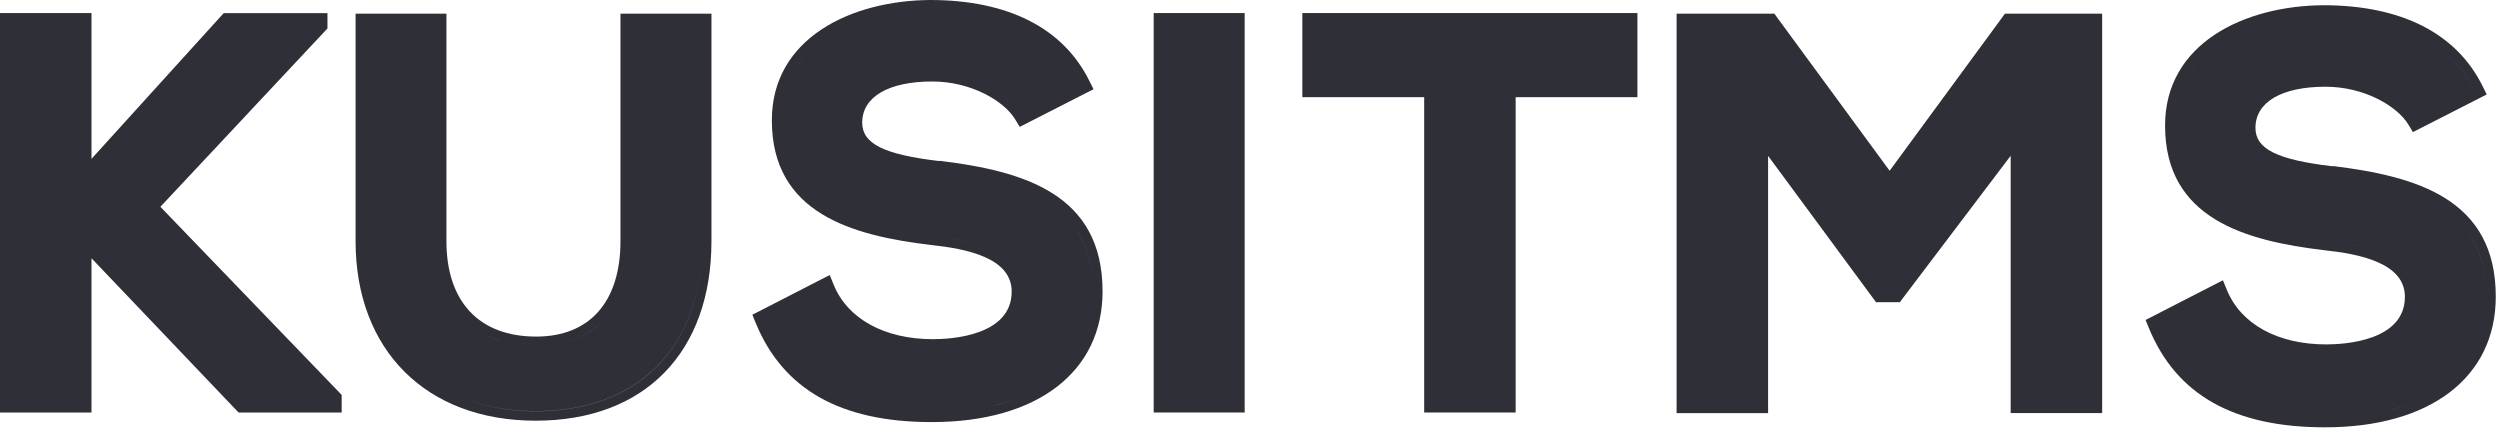
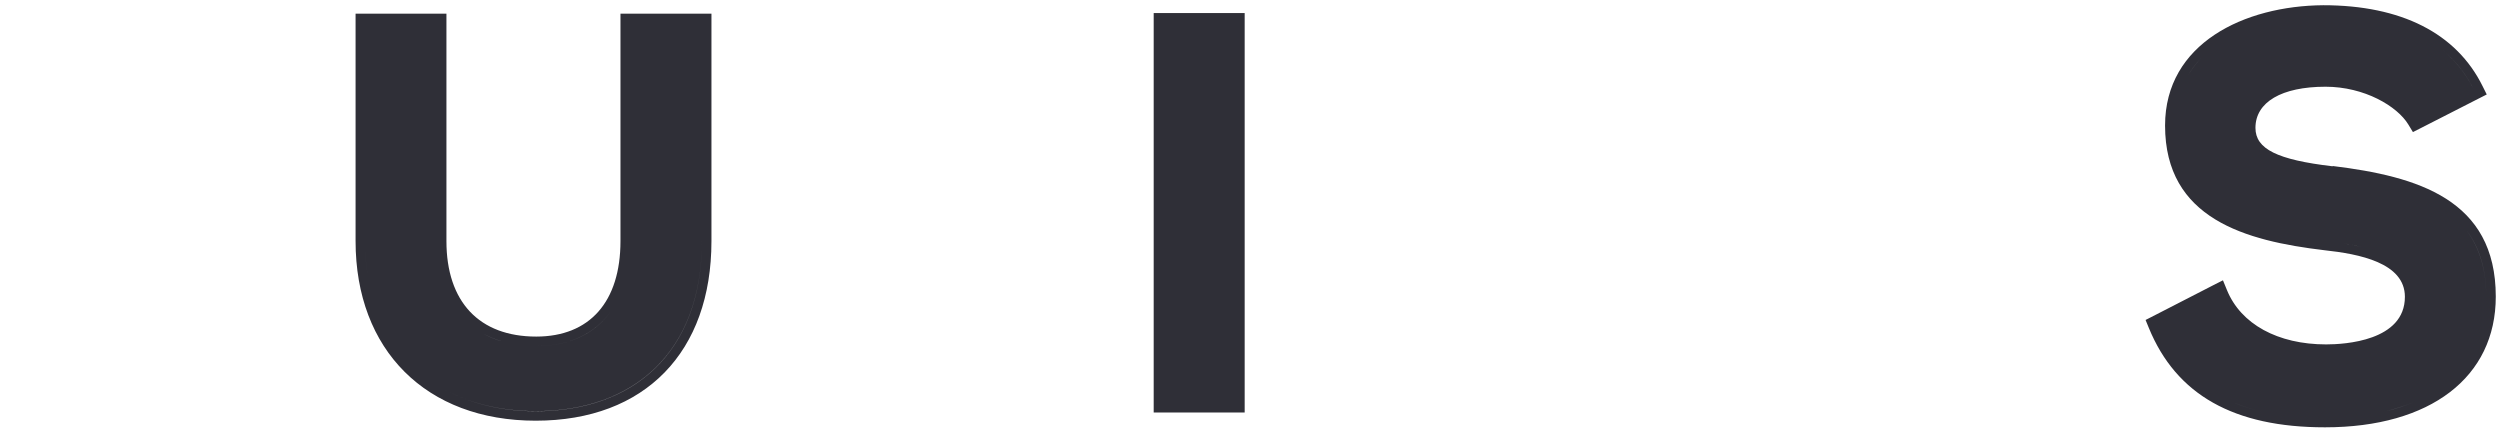
<svg xmlns="http://www.w3.org/2000/svg" width="122" height="21" viewBox="0 0 122 21" fill="none">
-   <path d="M7.829 10.089L15.856 1.521L15.98 1.388V0.642H10.916L10.777 0.794L4.465 7.752V0.637H0V20.13H4.465V12.603L11.506 19.988L11.645 20.13H16.674V19.271L16.545 19.138L7.824 10.089H7.829Z" fill="#2F2F37" />
  <path d="M30.745 0.668H30.279V11.765C30.279 14.726 28.778 16.425 26.167 16.425C23.382 16.425 21.786 14.726 21.786 11.765V0.668H17.352V11.765C17.352 17.088 20.8 20.53 26.142 20.53C31.483 20.53 34.719 17.171 34.719 11.765V0.668H30.745ZM24.636 16.7C25.106 16.823 25.622 16.886 26.167 16.886C27.807 16.886 29.05 16.273 29.823 15.173C29.05 16.277 27.807 16.886 26.167 16.886C25.622 16.886 25.106 16.823 24.636 16.7C24.165 16.577 23.734 16.39 23.352 16.145C23.734 16.39 24.165 16.572 24.636 16.7ZM17.817 11.765C17.817 12.462 17.877 13.12 17.991 13.729C17.877 13.12 17.817 12.467 17.817 11.765ZM34.253 11.765C34.253 17.26 30.854 20.068 26.142 20.068C24.457 20.068 22.862 19.685 21.529 18.914C22.862 19.685 24.452 20.063 26.142 20.063C30.854 20.063 34.253 17.25 34.253 11.76V11.765Z" fill="#2F2F37" />
-   <path d="M45.847 7.861C43.137 7.542 42.076 7.016 42.076 5.985C42.076 4.728 43.355 3.977 45.495 3.977C47.398 3.977 48.998 4.93 49.539 5.823L49.762 6.192L50.148 5.995L52.958 4.561L53.364 4.355L53.161 3.948C51.882 1.365 49.192 0 45.381 0C41.541 0.029 37.666 1.856 37.666 5.872C37.666 10.424 41.596 11.499 45.441 11.956C47.13 12.138 49.37 12.565 49.37 14.229C49.37 16.385 46.427 16.552 45.525 16.552C43.166 16.552 41.358 15.56 40.684 13.896L40.491 13.424L40.035 13.655L37.091 15.167L36.715 15.359L36.873 15.747C38.211 19.012 41.026 20.598 45.471 20.598C50.614 20.598 53.805 18.152 53.805 14.22C53.805 9.472 49.98 8.352 45.847 7.846V7.861ZM39.519 2.489C39.237 2.769 38.989 3.079 38.781 3.422C38.984 3.079 39.237 2.769 39.519 2.489ZM38.3 4.547C38.191 4.954 38.132 5.396 38.132 5.877C38.132 5.401 38.191 4.959 38.3 4.547ZM46.397 11.622C46.684 11.671 46.962 11.725 47.225 11.794C46.962 11.73 46.684 11.671 46.397 11.622ZM42.16 19.773C41.759 19.67 41.373 19.542 41.011 19.39C39.733 18.855 38.672 18.005 37.899 16.758C37.676 16.4 37.478 16.012 37.304 15.589L40.248 14.077C41.075 16.12 43.246 17.023 45.52 17.023C47.794 17.023 49.831 16.252 49.831 14.239C49.831 16.257 47.74 17.023 45.52 17.023C43.3 17.023 41.075 16.12 40.248 14.077L37.304 15.589C37.478 16.012 37.676 16.404 37.899 16.758C38.672 18.005 39.727 18.855 41.011 19.39C41.378 19.542 41.759 19.67 42.16 19.773ZM48.458 19.807C48.924 19.689 49.37 19.547 49.791 19.37C49.37 19.547 48.924 19.694 48.458 19.807ZM53.339 14.229C53.339 12.845 52.982 11.794 52.378 10.989C52.987 11.794 53.339 12.845 53.339 14.229Z" fill="#2F2F37" />
  <path d="M56.766 0.637H56.3V1.099V19.669V20.13H56.766H60.274H60.74V19.669V1.099V0.637H60.274H56.766Z" fill="#2F2F37" />
-   <path d="M64.019 0.637H63.554V1.099V4.28V4.742H64.019H69.5V19.669V20.13H69.966H73.499H73.964V19.669V4.742H79.44H79.906V4.28V1.099V0.637H79.44H64.019Z" fill="#2F2F37" />
-   <path d="M98.076 0.668H97.838L97.7 0.86L92.214 8.333L86.729 0.86L86.59 0.668H81.818V20.161H86.283V7.606L91.411 14.559L91.55 14.746H92.715L92.853 14.559L98.121 7.601V20.157H102.585V0.668H98.076Z" fill="#2F2F37" />
  <path d="M113.836 8.116C111.126 7.797 110.066 7.271 110.066 6.24C110.066 4.983 111.344 4.232 113.485 4.232C115.387 4.232 116.988 5.185 117.528 6.078L117.751 6.446L118.137 6.25L120.947 4.816L121.353 4.61L121.15 4.203C119.872 1.62 117.181 0.255 113.371 0.255C109.53 0.284 105.655 2.111 105.655 6.127C105.655 10.679 109.585 11.754 113.43 12.211C115.12 12.393 117.359 12.82 117.359 14.484C117.359 16.64 114.416 16.807 113.514 16.807C111.156 16.807 109.347 15.815 108.673 14.15L108.48 13.679L108.024 13.91L105.081 15.422L104.704 15.614L104.863 16.002C106.201 19.267 109.015 20.853 113.46 20.853C118.603 20.853 121.794 18.407 121.794 14.474C121.794 9.726 117.969 8.607 113.836 8.101V8.116ZM121.328 14.484C121.328 13.1 120.972 12.049 120.367 11.244C120.977 12.049 121.328 13.1 121.328 14.484ZM120.744 4.404C120.298 3.51 119.698 2.813 118.995 2.278C119.698 2.813 120.298 3.505 120.744 4.404ZM107.509 2.744C107.226 3.024 106.978 3.333 106.77 3.677C106.974 3.333 107.226 3.024 107.509 2.744ZM106.295 4.802C106.186 5.209 106.126 5.651 106.126 6.132C106.126 5.656 106.186 5.214 106.295 4.802ZM114.386 11.877C114.674 11.926 114.951 11.98 115.214 12.049C114.951 11.985 114.674 11.926 114.386 11.877ZM110.15 20.028C109.748 19.925 109.362 19.797 109 19.645C107.722 19.11 106.666 18.26 105.888 17.013C105.665 16.654 105.467 16.267 105.294 15.844L108.237 14.332C109.065 16.375 111.235 17.278 113.509 17.278C115.784 17.278 117.82 16.507 117.82 14.494C117.82 16.512 115.729 17.278 113.509 17.278C111.289 17.278 109.065 16.375 108.237 14.332L105.294 15.844C105.467 16.267 105.665 16.659 105.888 17.013C106.661 18.26 107.717 19.11 109 19.645C109.367 19.797 109.748 19.925 110.15 20.028ZM116.453 20.062C116.918 19.944 117.364 19.802 117.786 19.625C117.364 19.802 116.918 19.949 116.453 20.062Z" fill="#2F2F37" />
</svg>